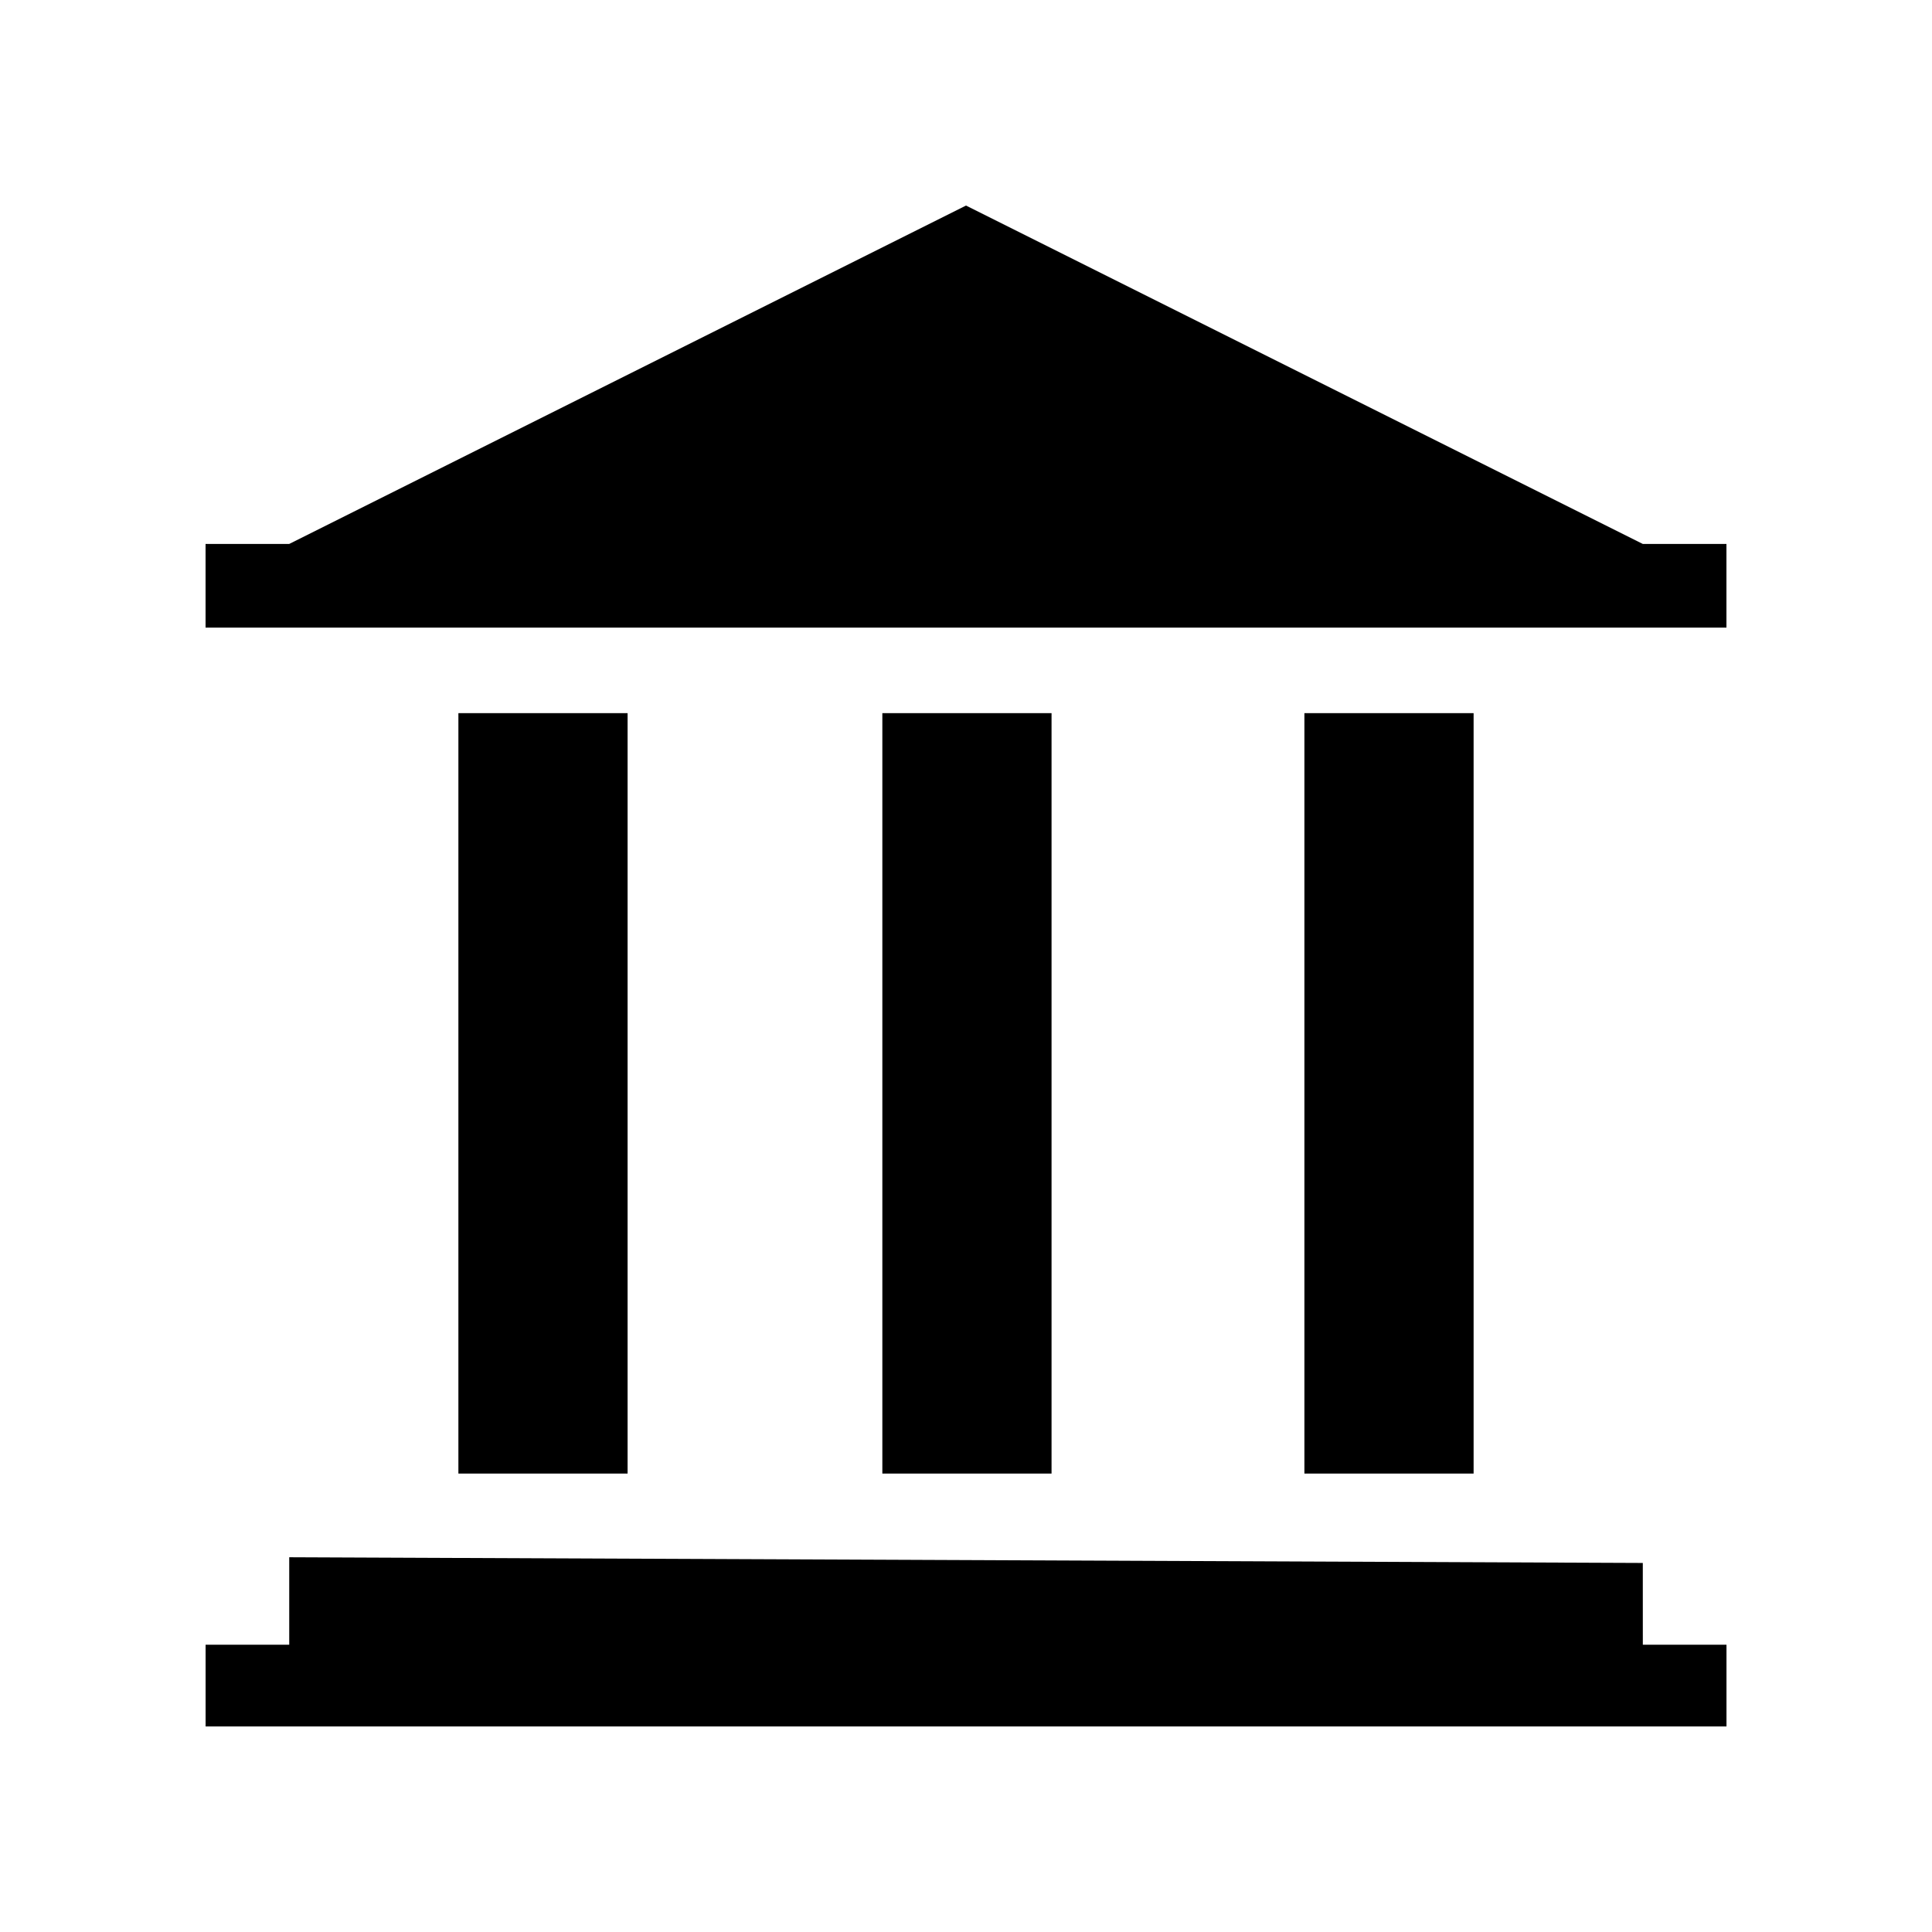
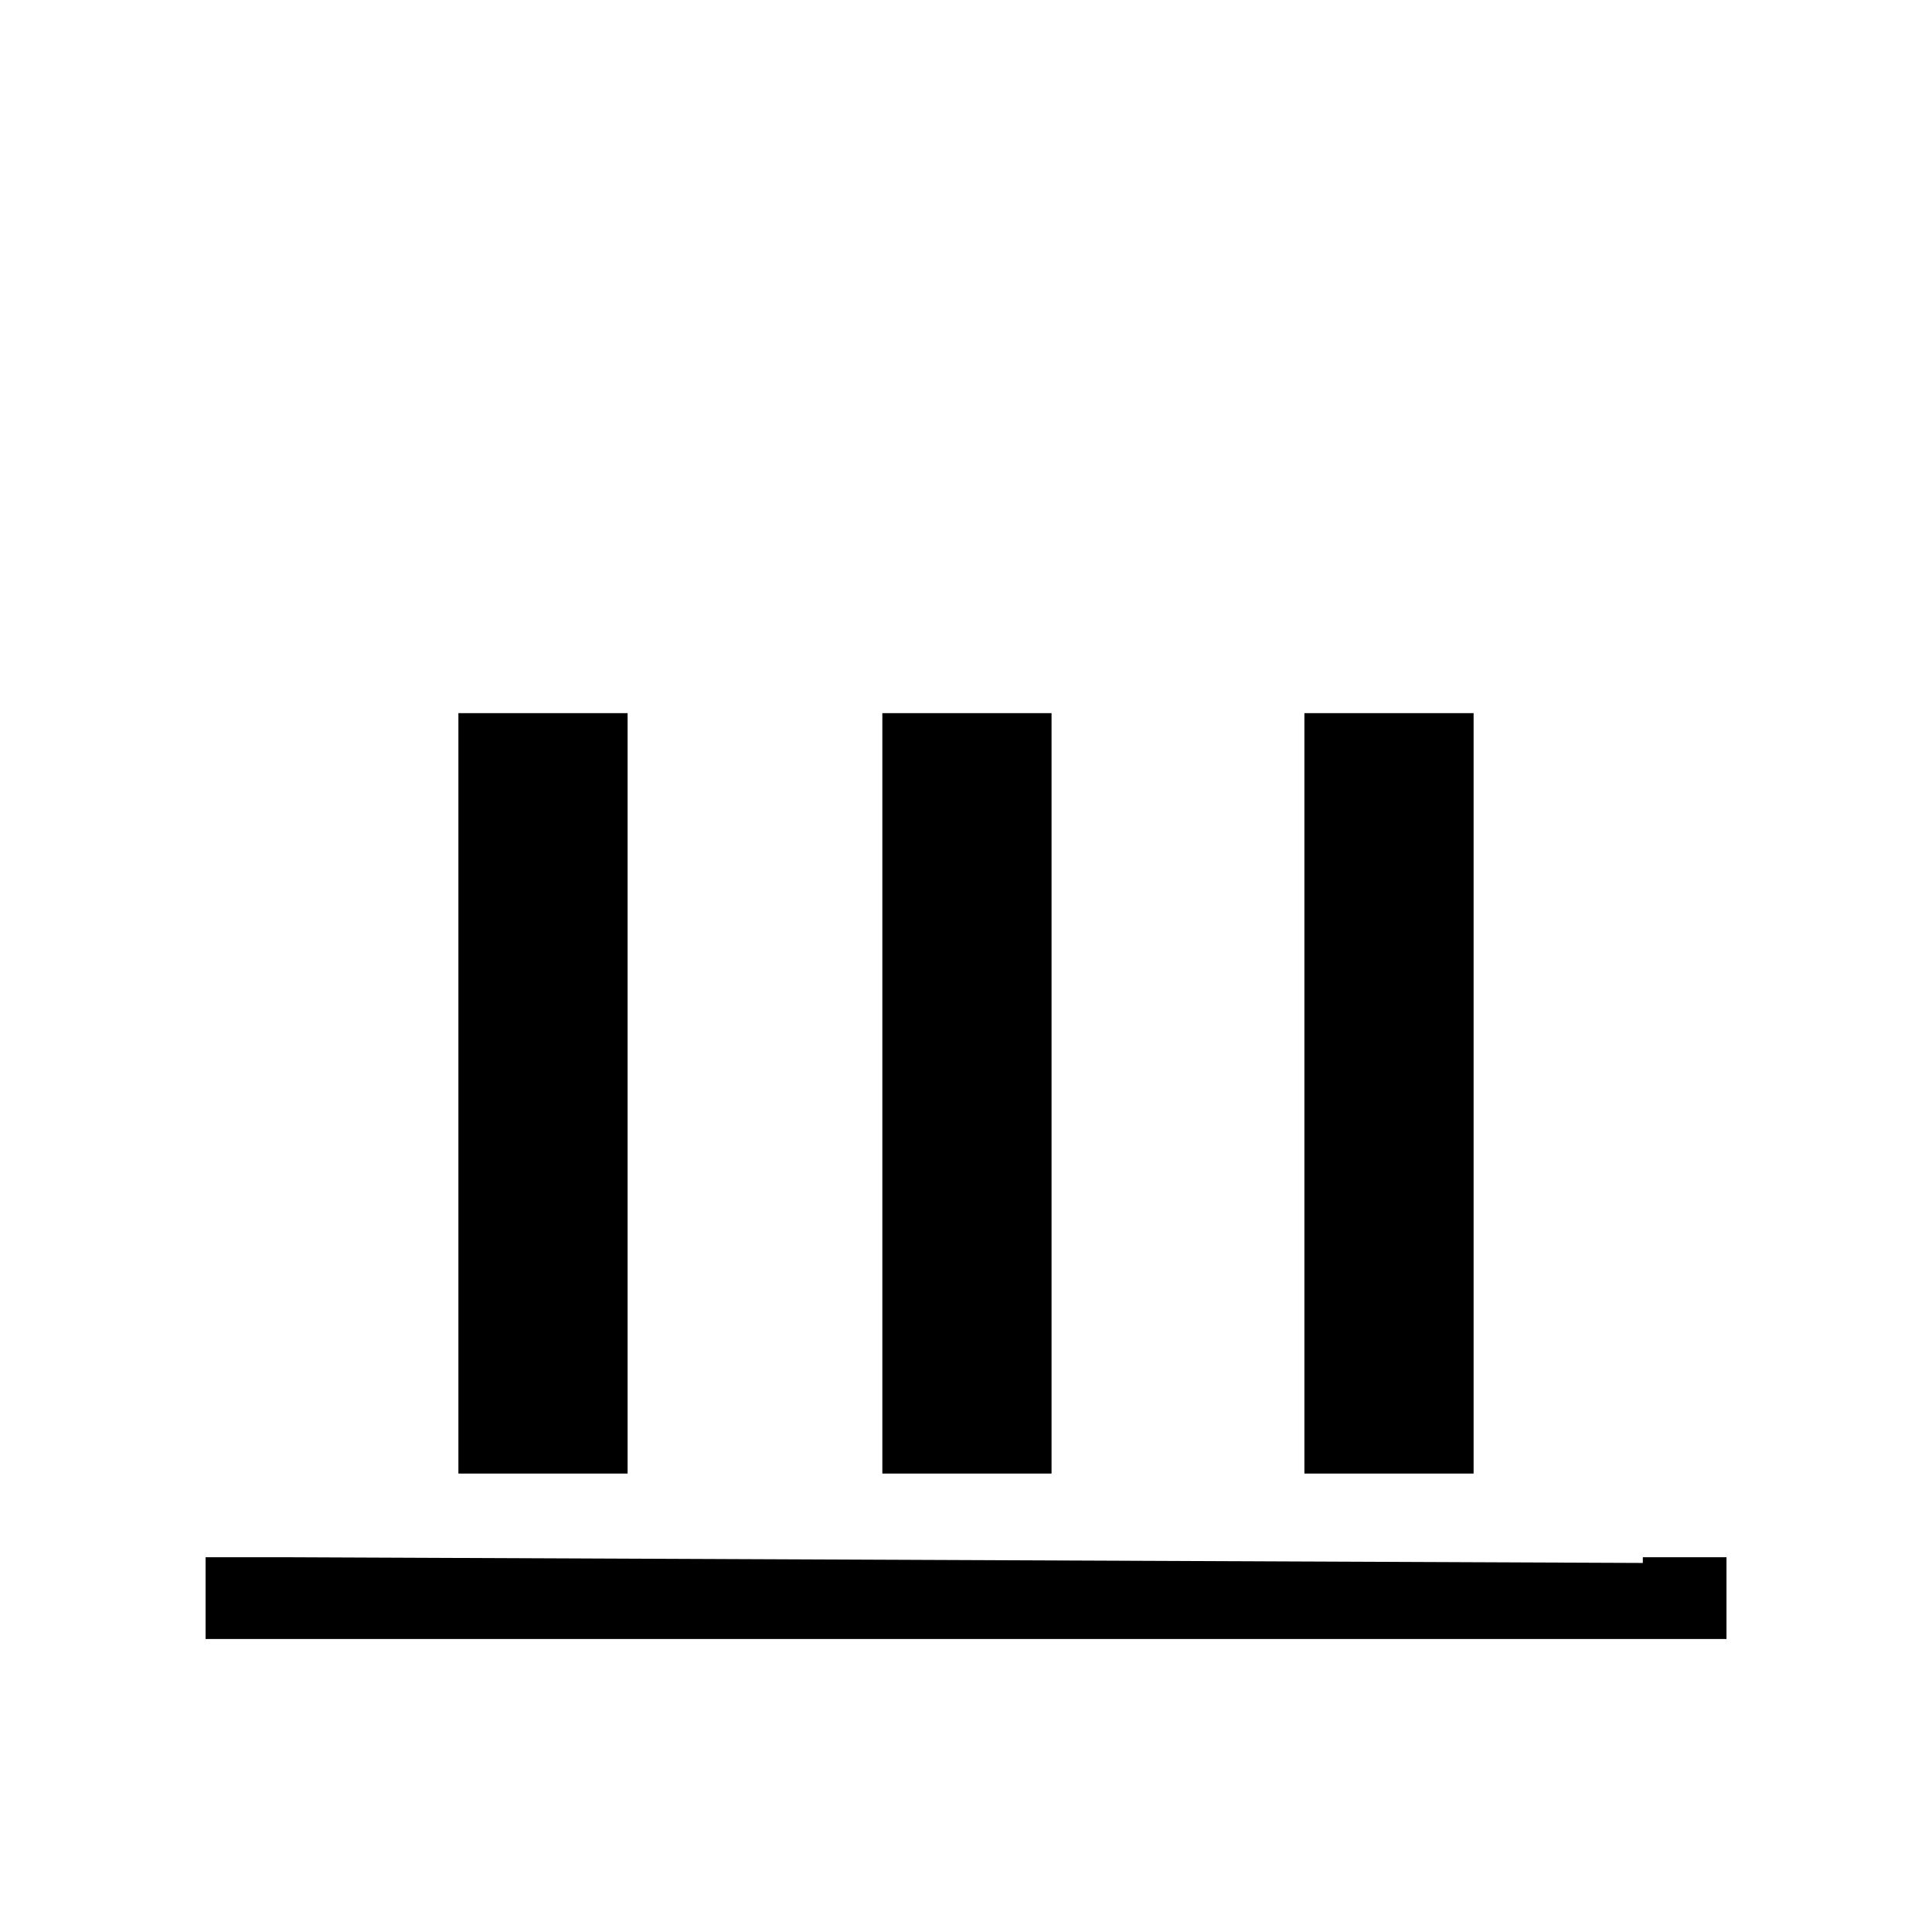
<svg xmlns="http://www.w3.org/2000/svg" fill="#000000" width="800px" height="800px" version="1.1" viewBox="144 144 512 512">
  <g>
-     <path d="m579.36 288.15-179.36-89.676-179.36 89.676h-22.164v22.168h403.05v-22.168z" />
    <path d="m377.83 332.99h44.84v201.52h-44.84z" />
    <path d="m489.68 332.99h44.84v201.52h-44.84z" />
    <path d="m265.48 332.99h44.84v201.52h-44.84z" />
-     <path d="m579.36 558.2-358.71-1.512v23.176h-22.164v21.664h403.05v-21.664h-22.168z" />
+     <path d="m579.36 558.2-358.71-1.512h-22.164v21.664h403.05v-21.664h-22.168z" />
  </g>
</svg>